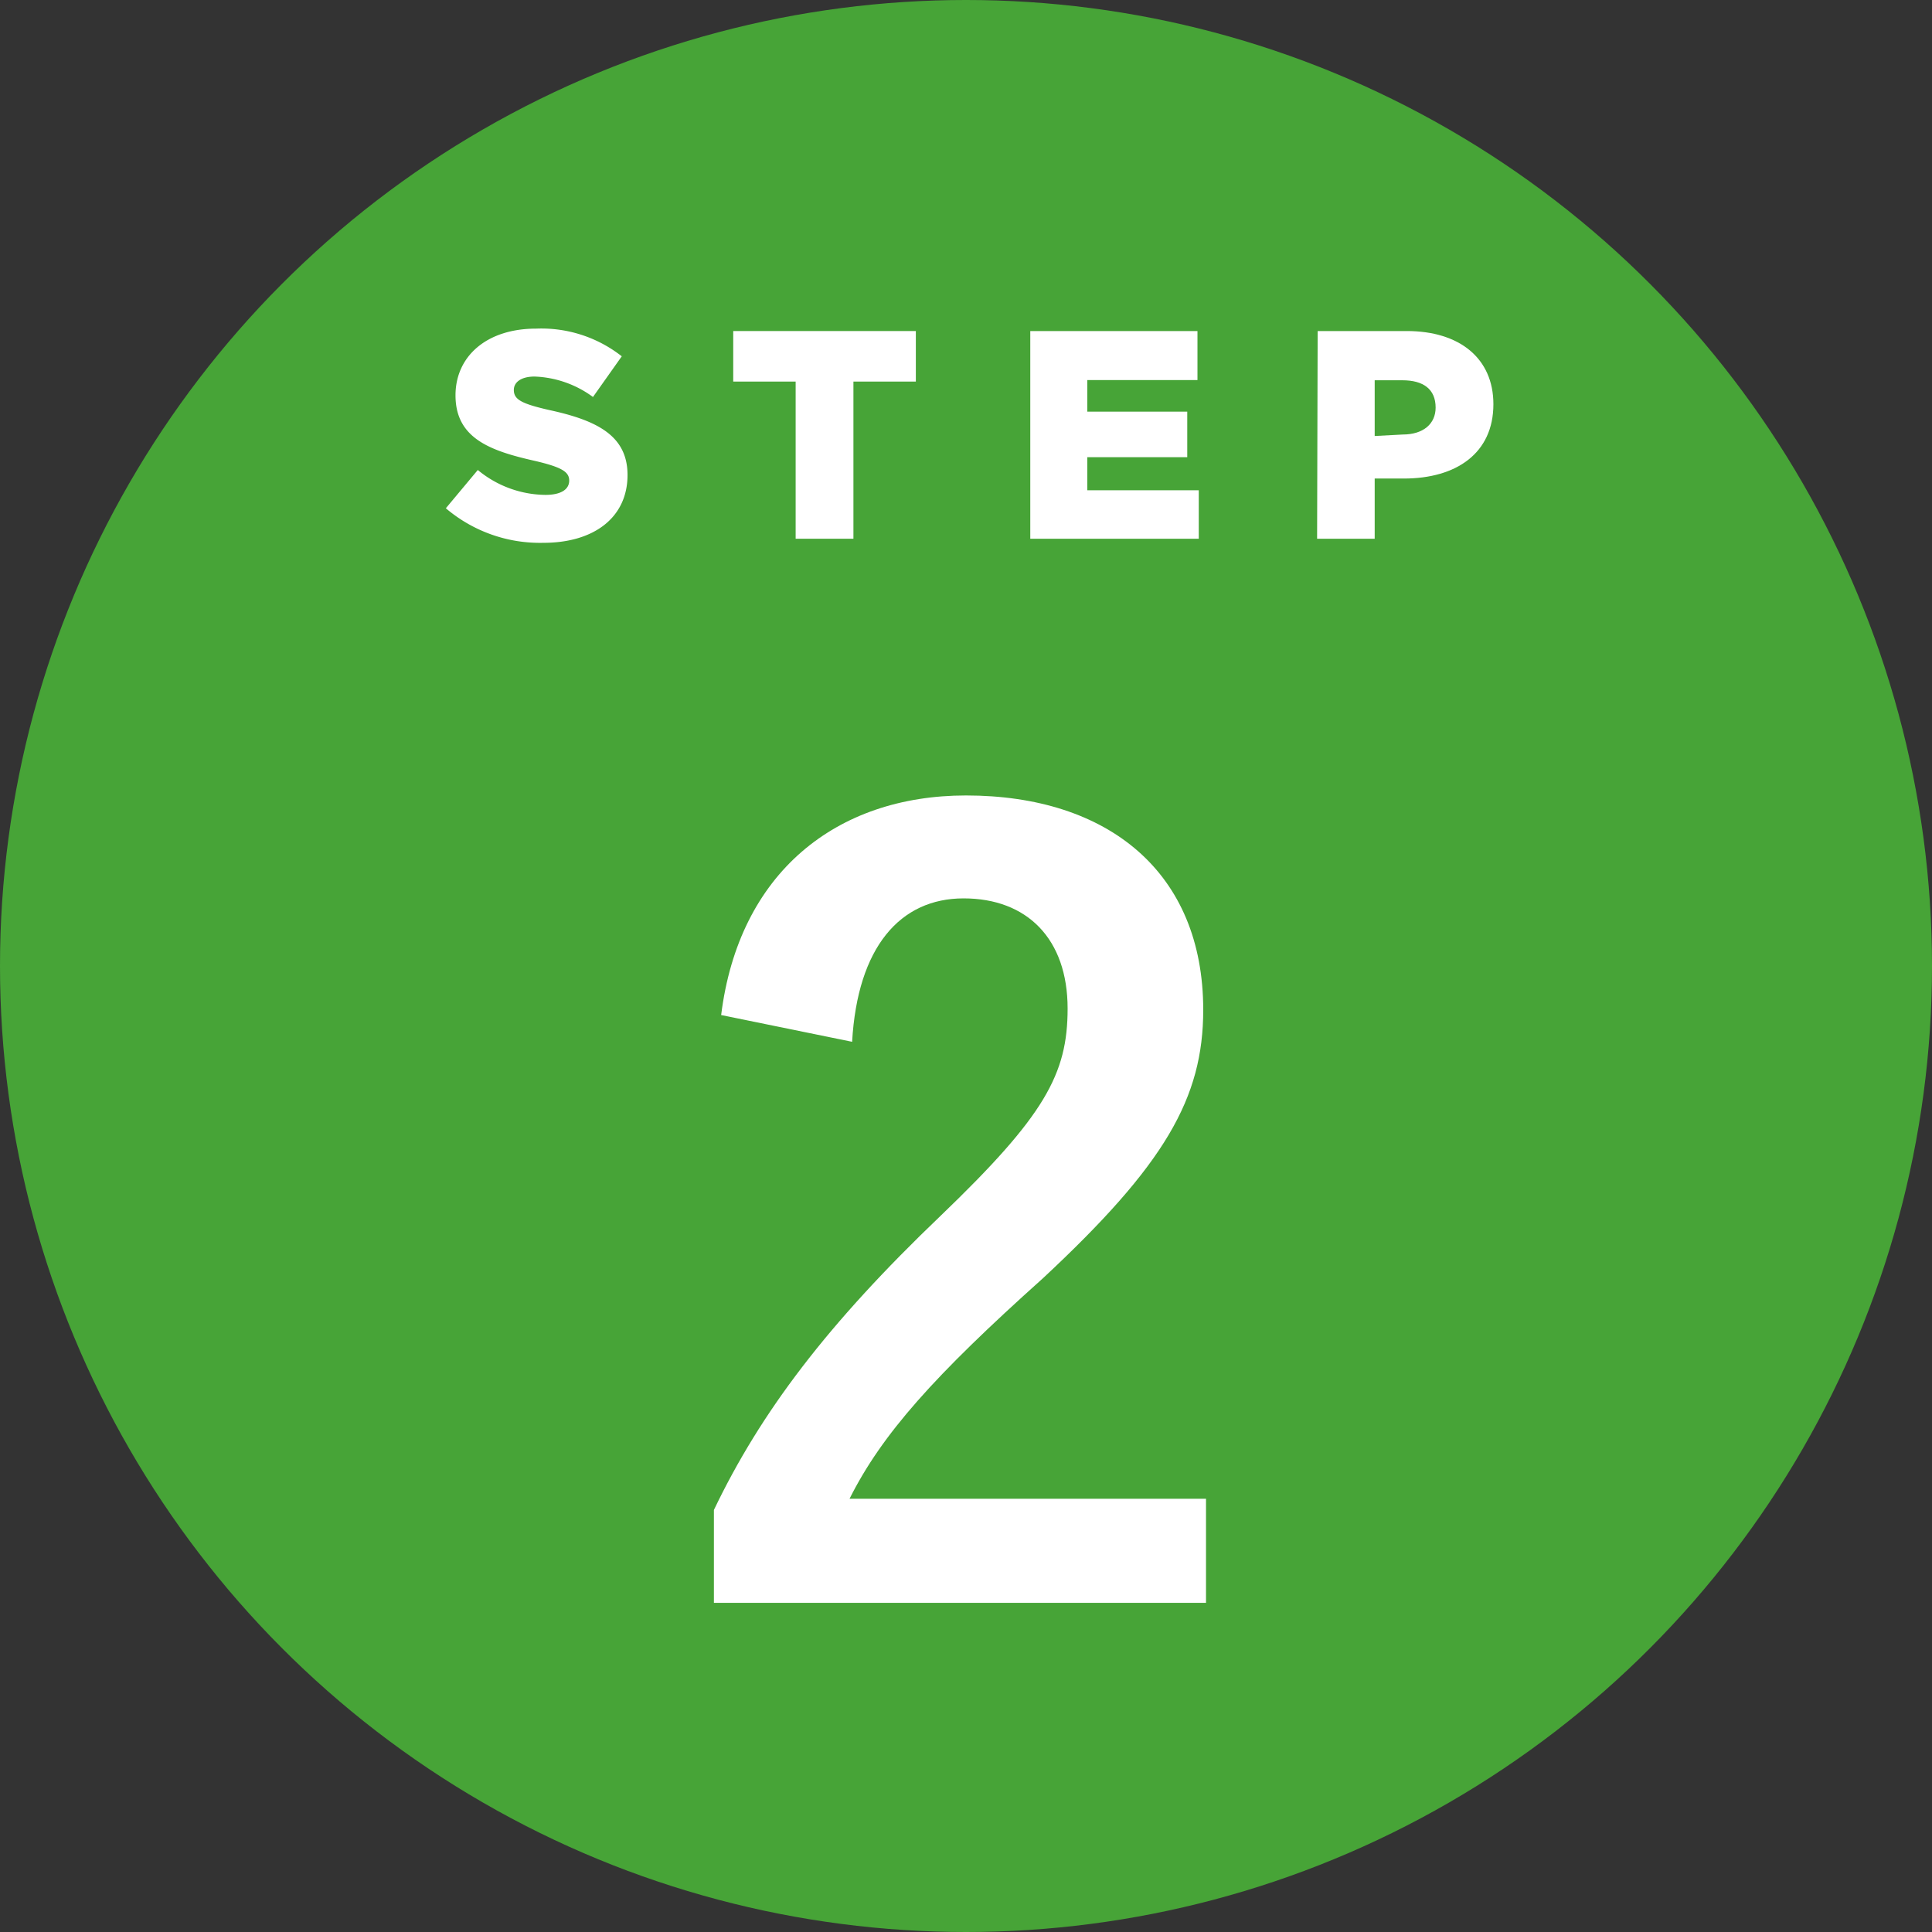
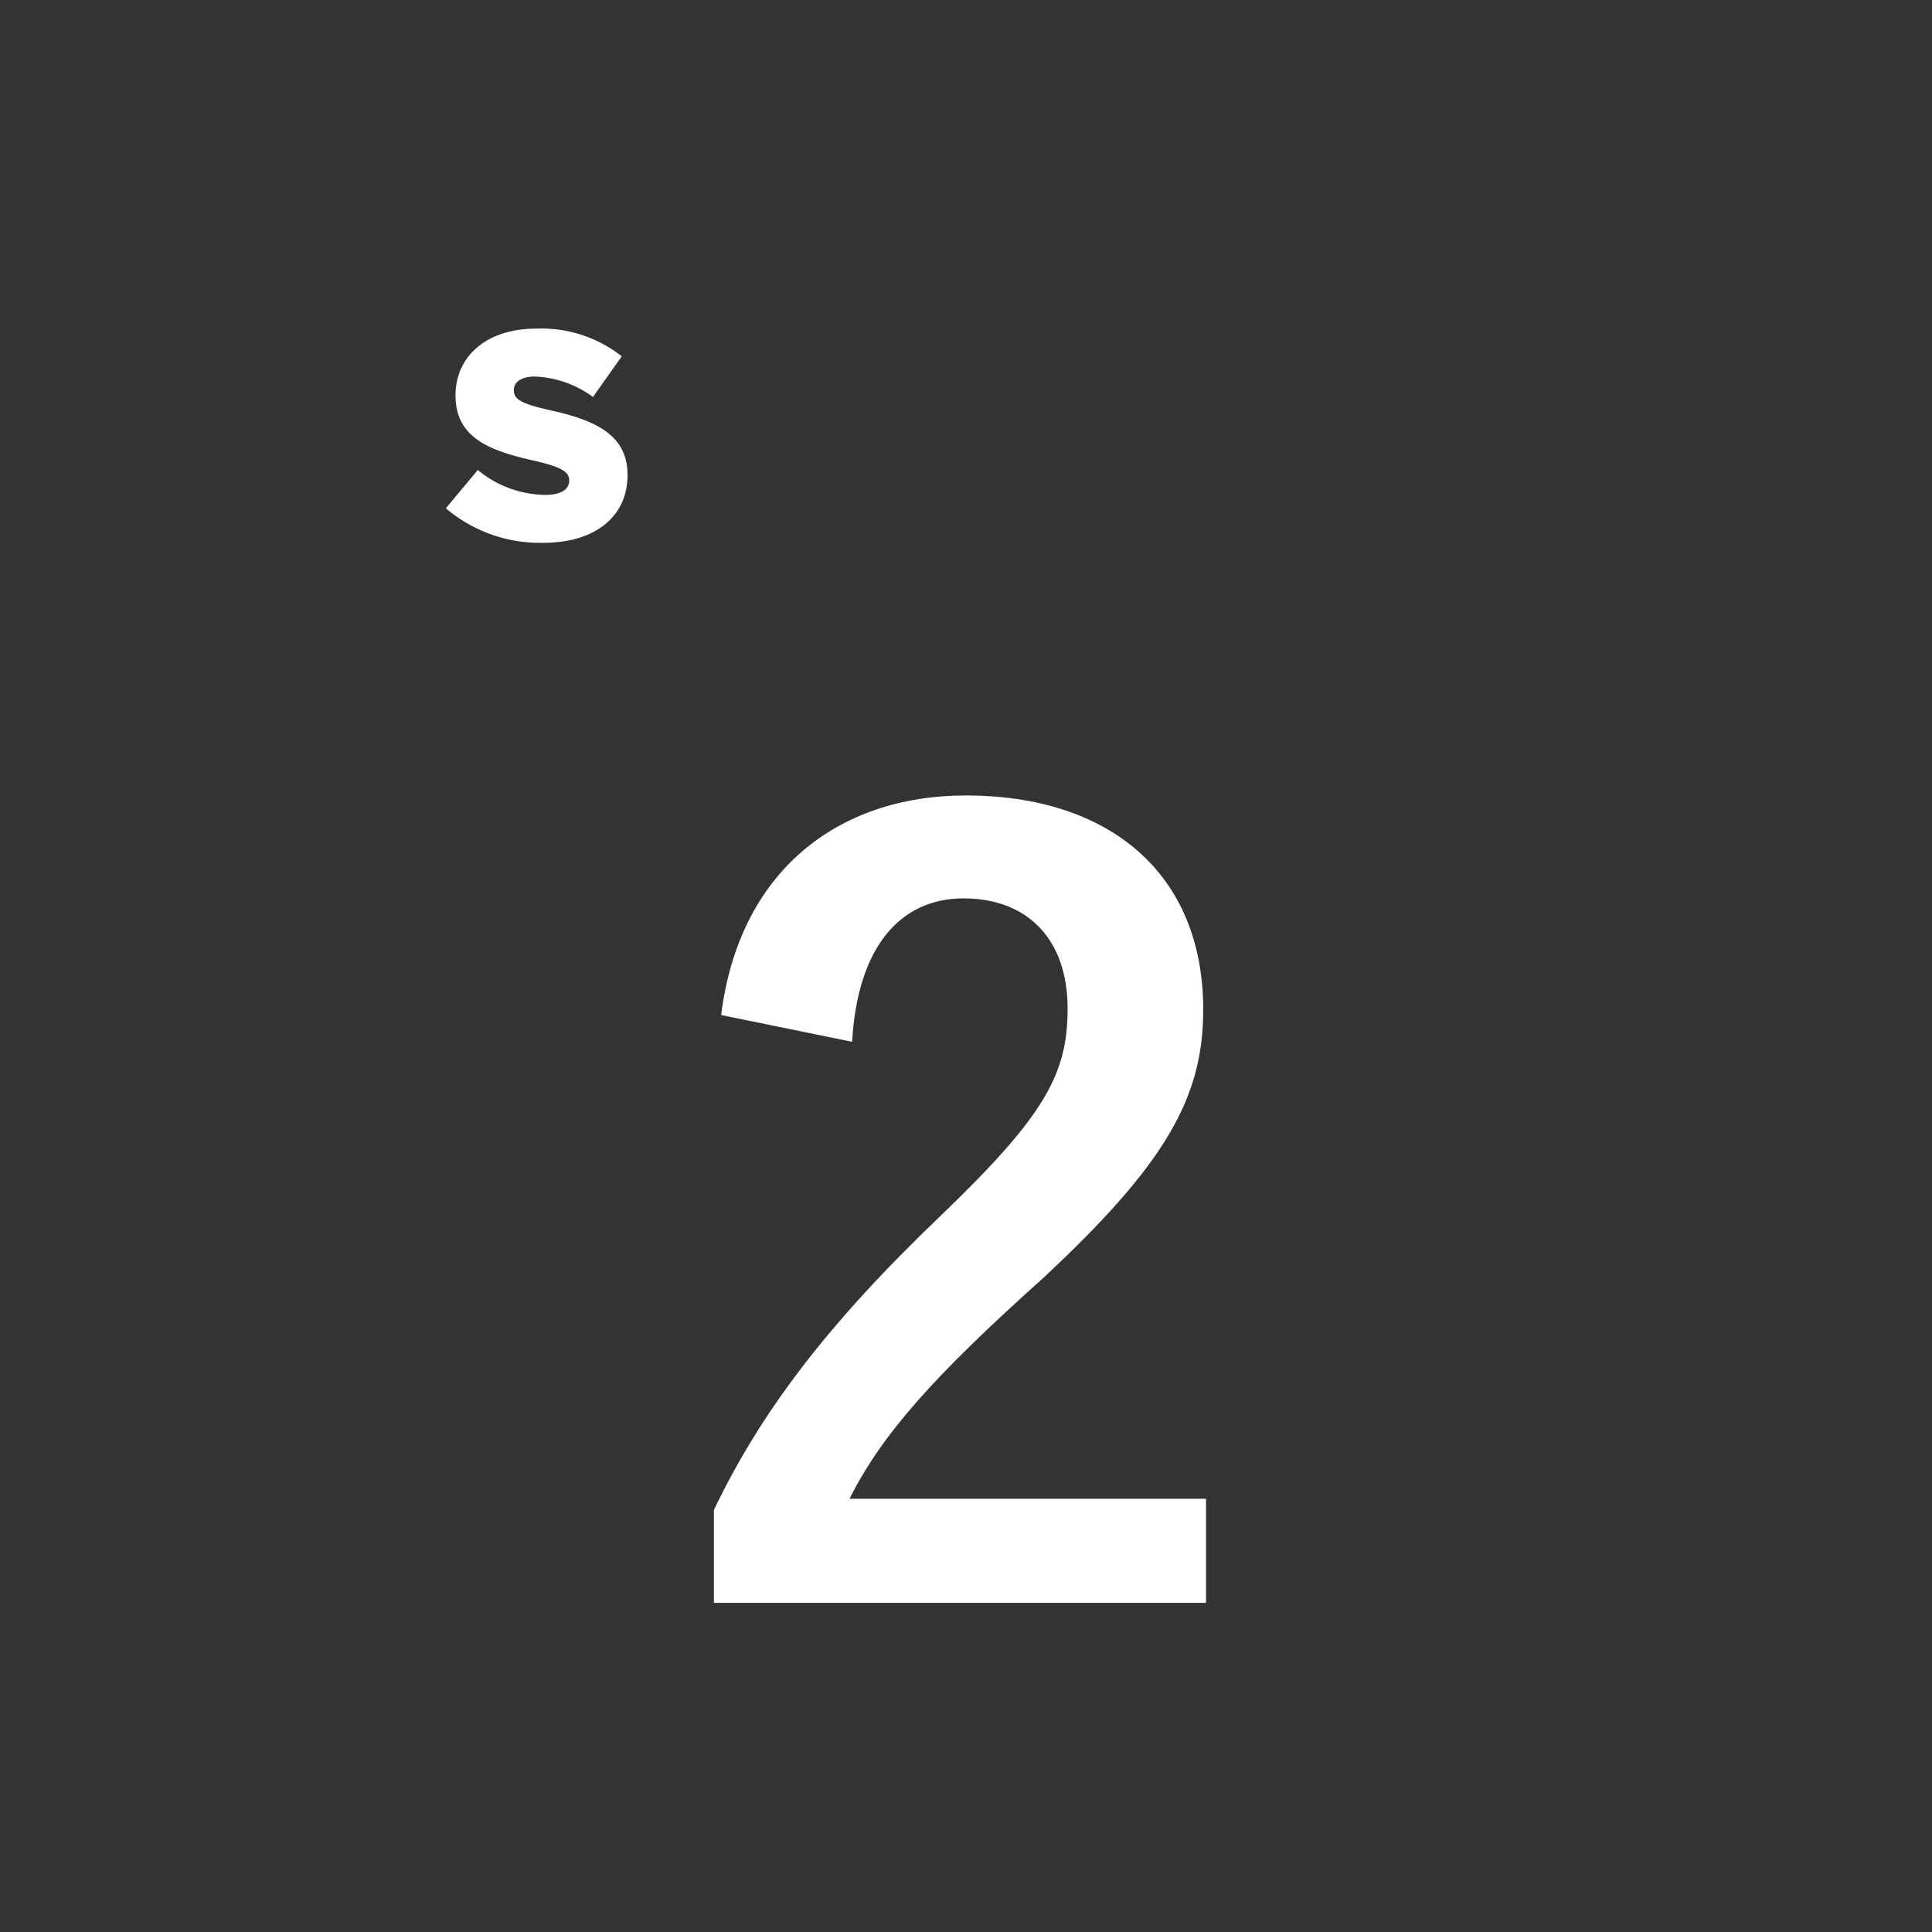
<svg xmlns="http://www.w3.org/2000/svg" width="104" height="104" viewBox="0 0 104 104">
  <rect x="0" y="0" width="104" height="104" fill="#333333" stroke="none" />
  <defs>
    <style>.cls-1{fill:#47a437;}.cls-2{fill:#fff;}</style>
  </defs>
  <g id="レイヤー_2" data-name="レイヤー 2">
    <g id="Content">
-       <circle class="cls-1" cx="52" cy="52" r="52" />
      <path class="cls-2" d="M38.82,54.64C39.77,47,45,42.82,52,42.82c7.67,0,12.77,4.15,12.77,11.54,0,4.76-2.07,8.34-8.63,14.45-5.87,5.26-8.67,8.4-10.41,11.87H64.92v5.6H38.43v-5c2.52-5.26,6.1-10,12.21-15.84,5.6-5.38,6.83-7.62,6.83-11.15,0-3.75-2.18-5.93-5.6-5.93s-5.71,2.63-6,7.72Z" />
      <path class="cls-2" d="M24,27.36l1.72-2.06a5.79,5.79,0,0,0,3.64,1.34c.83,0,1.28-.29,1.28-.77v0c0-.46-.37-.72-1.89-1.07-2.39-.54-4.23-1.22-4.23-3.52v0c0-2.08,1.65-3.59,4.34-3.59a7,7,0,0,1,4.61,1.49l-1.55,2.19a5.64,5.64,0,0,0-3.14-1.1c-.75,0-1.12.32-1.12.72v0c0,.51.39.74,1.94,1.09,2.57.56,4.18,1.39,4.18,3.49v0c0,2.29-1.81,3.65-4.53,3.65A7.82,7.82,0,0,1,24,27.36Z" />
-       <path class="cls-2" d="M42.83,20.54H39.47V17.82H49.3v2.72H45.94V29H42.83Z" />
-       <path class="cls-2" d="M55.46,17.82h9v2.64H58.53v1.7h5.38v2.45H58.53v1.78h6V29H55.46Z" />
-       <path class="cls-2" d="M70.93,17.82h4.8c2.83,0,4.66,1.46,4.66,3.94v0c0,2.64-2,4-4.82,4H74V29h-3.1Zm4.58,5.57c1.1,0,1.77-.57,1.77-1.45v0c0-1-.67-1.47-1.79-1.47H74v3Z" />
    </g>
  </g>
</svg>